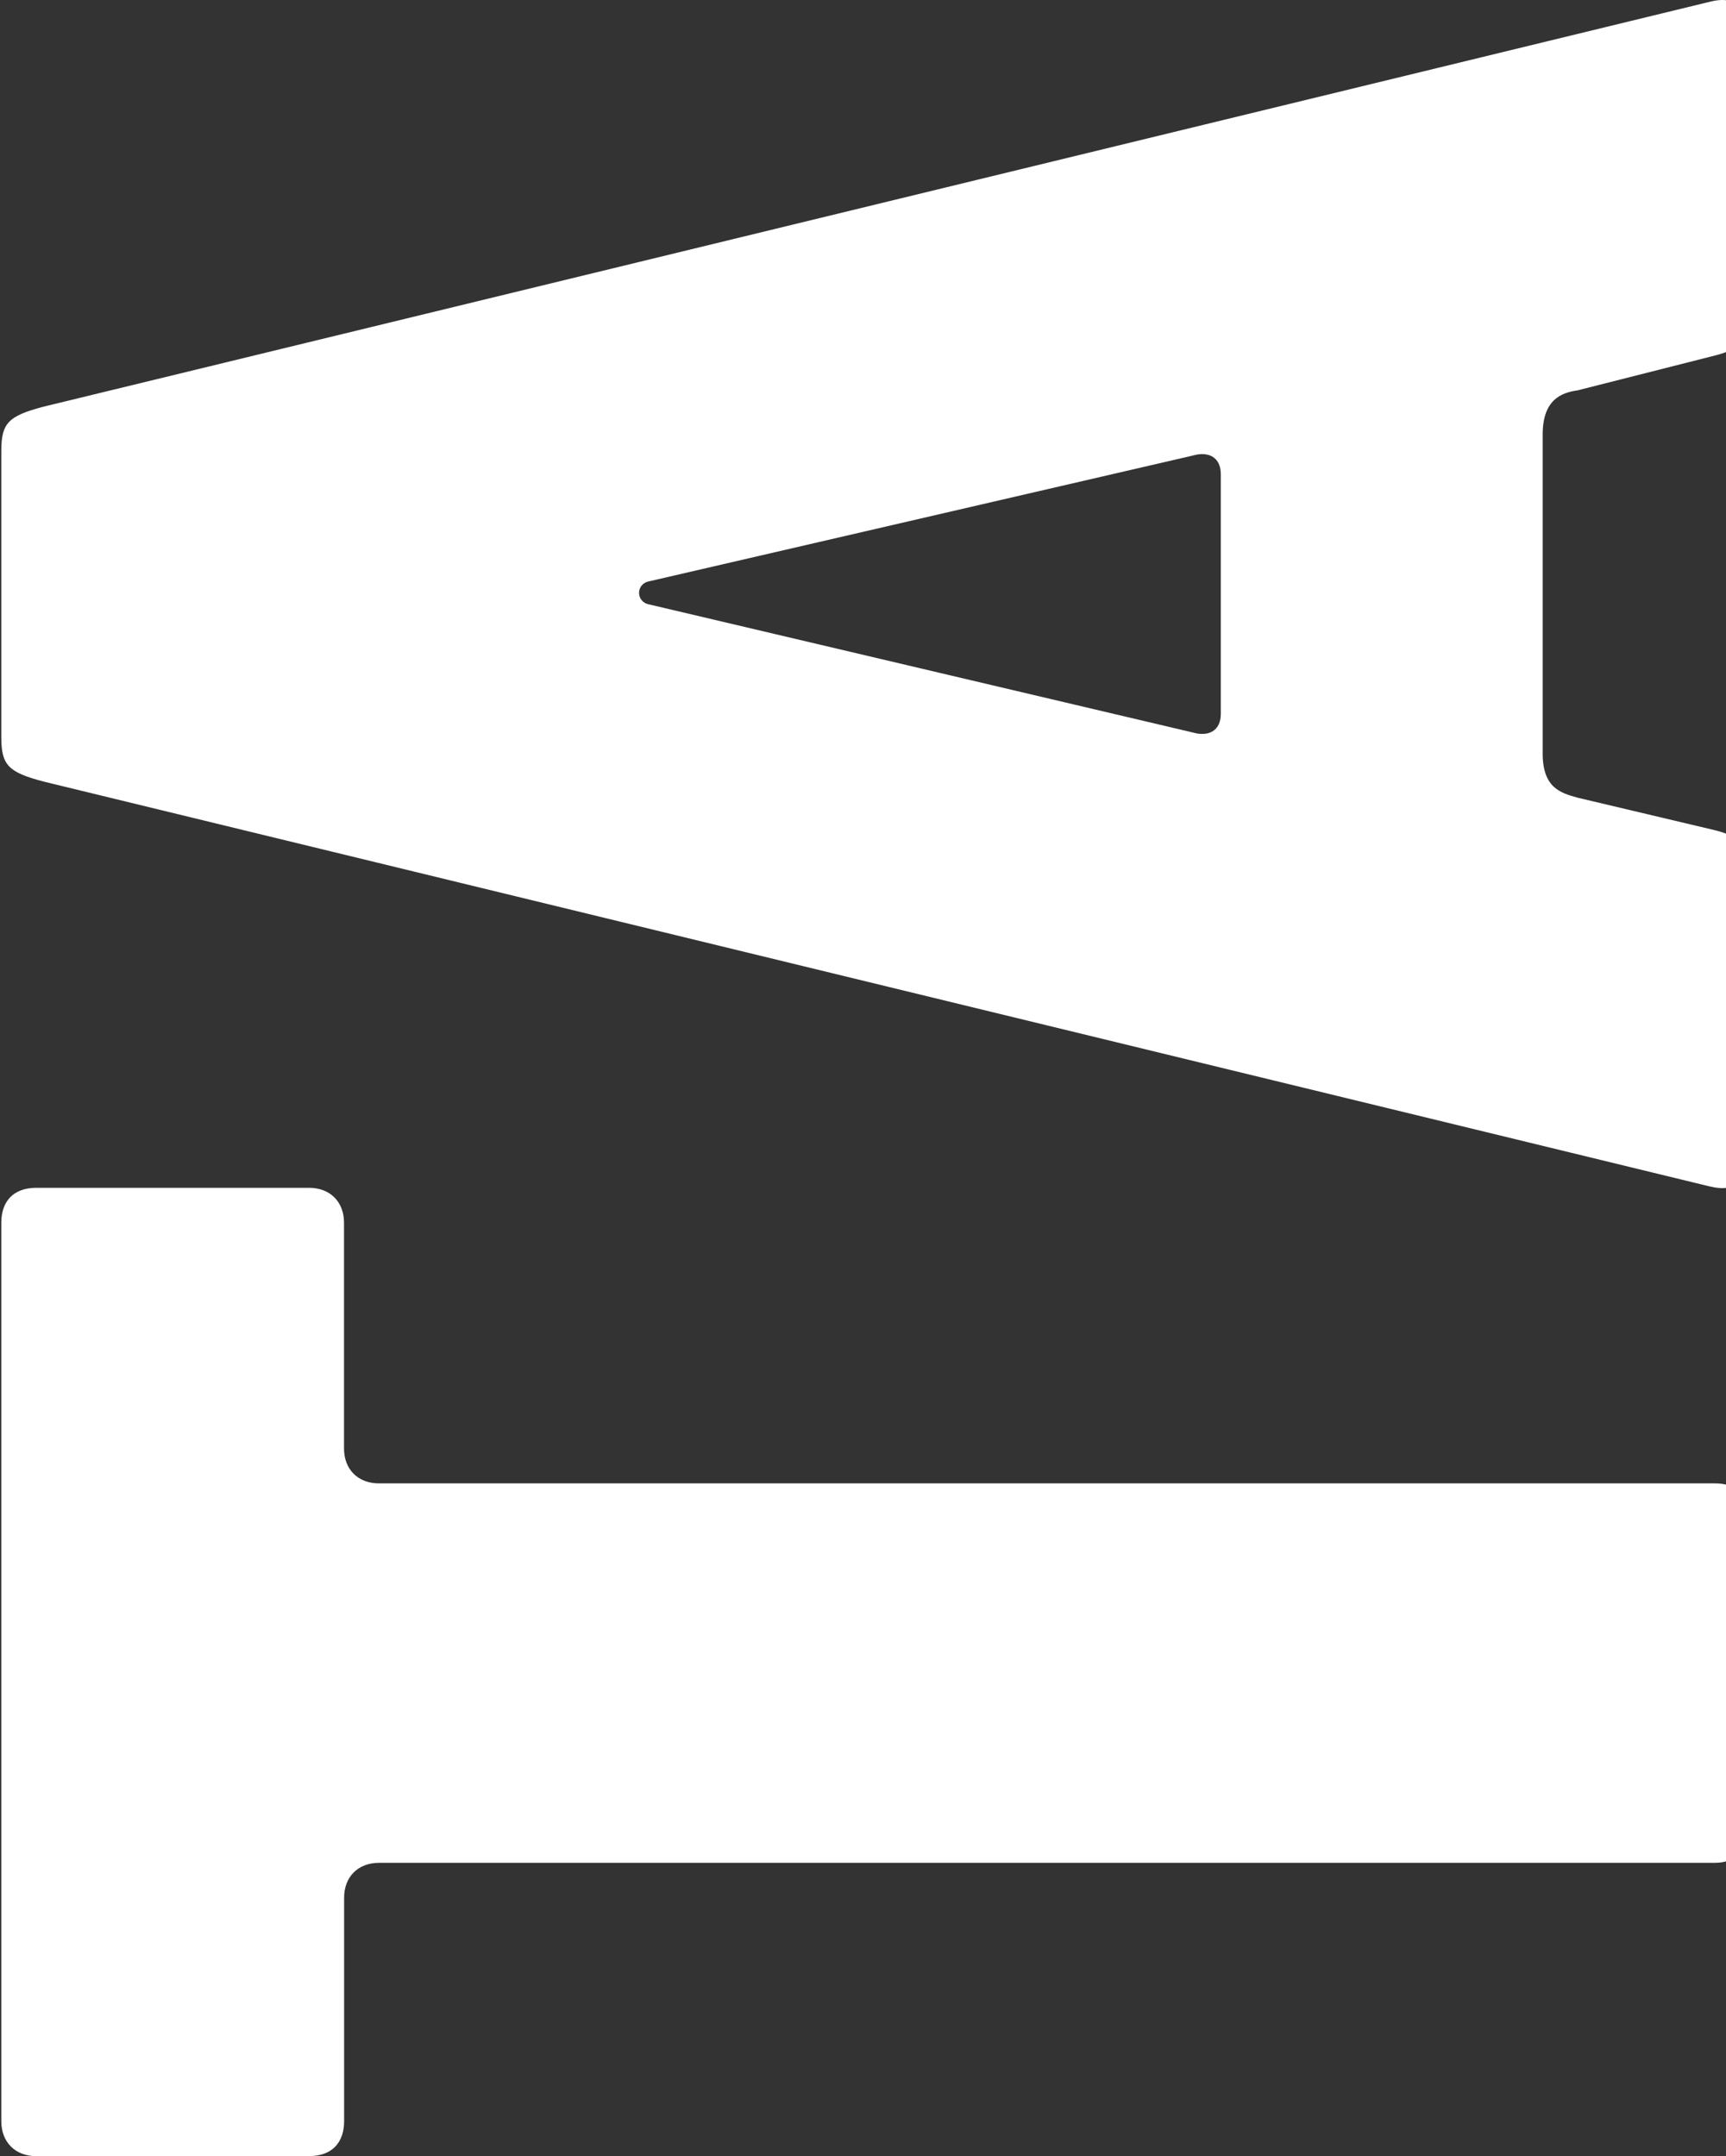
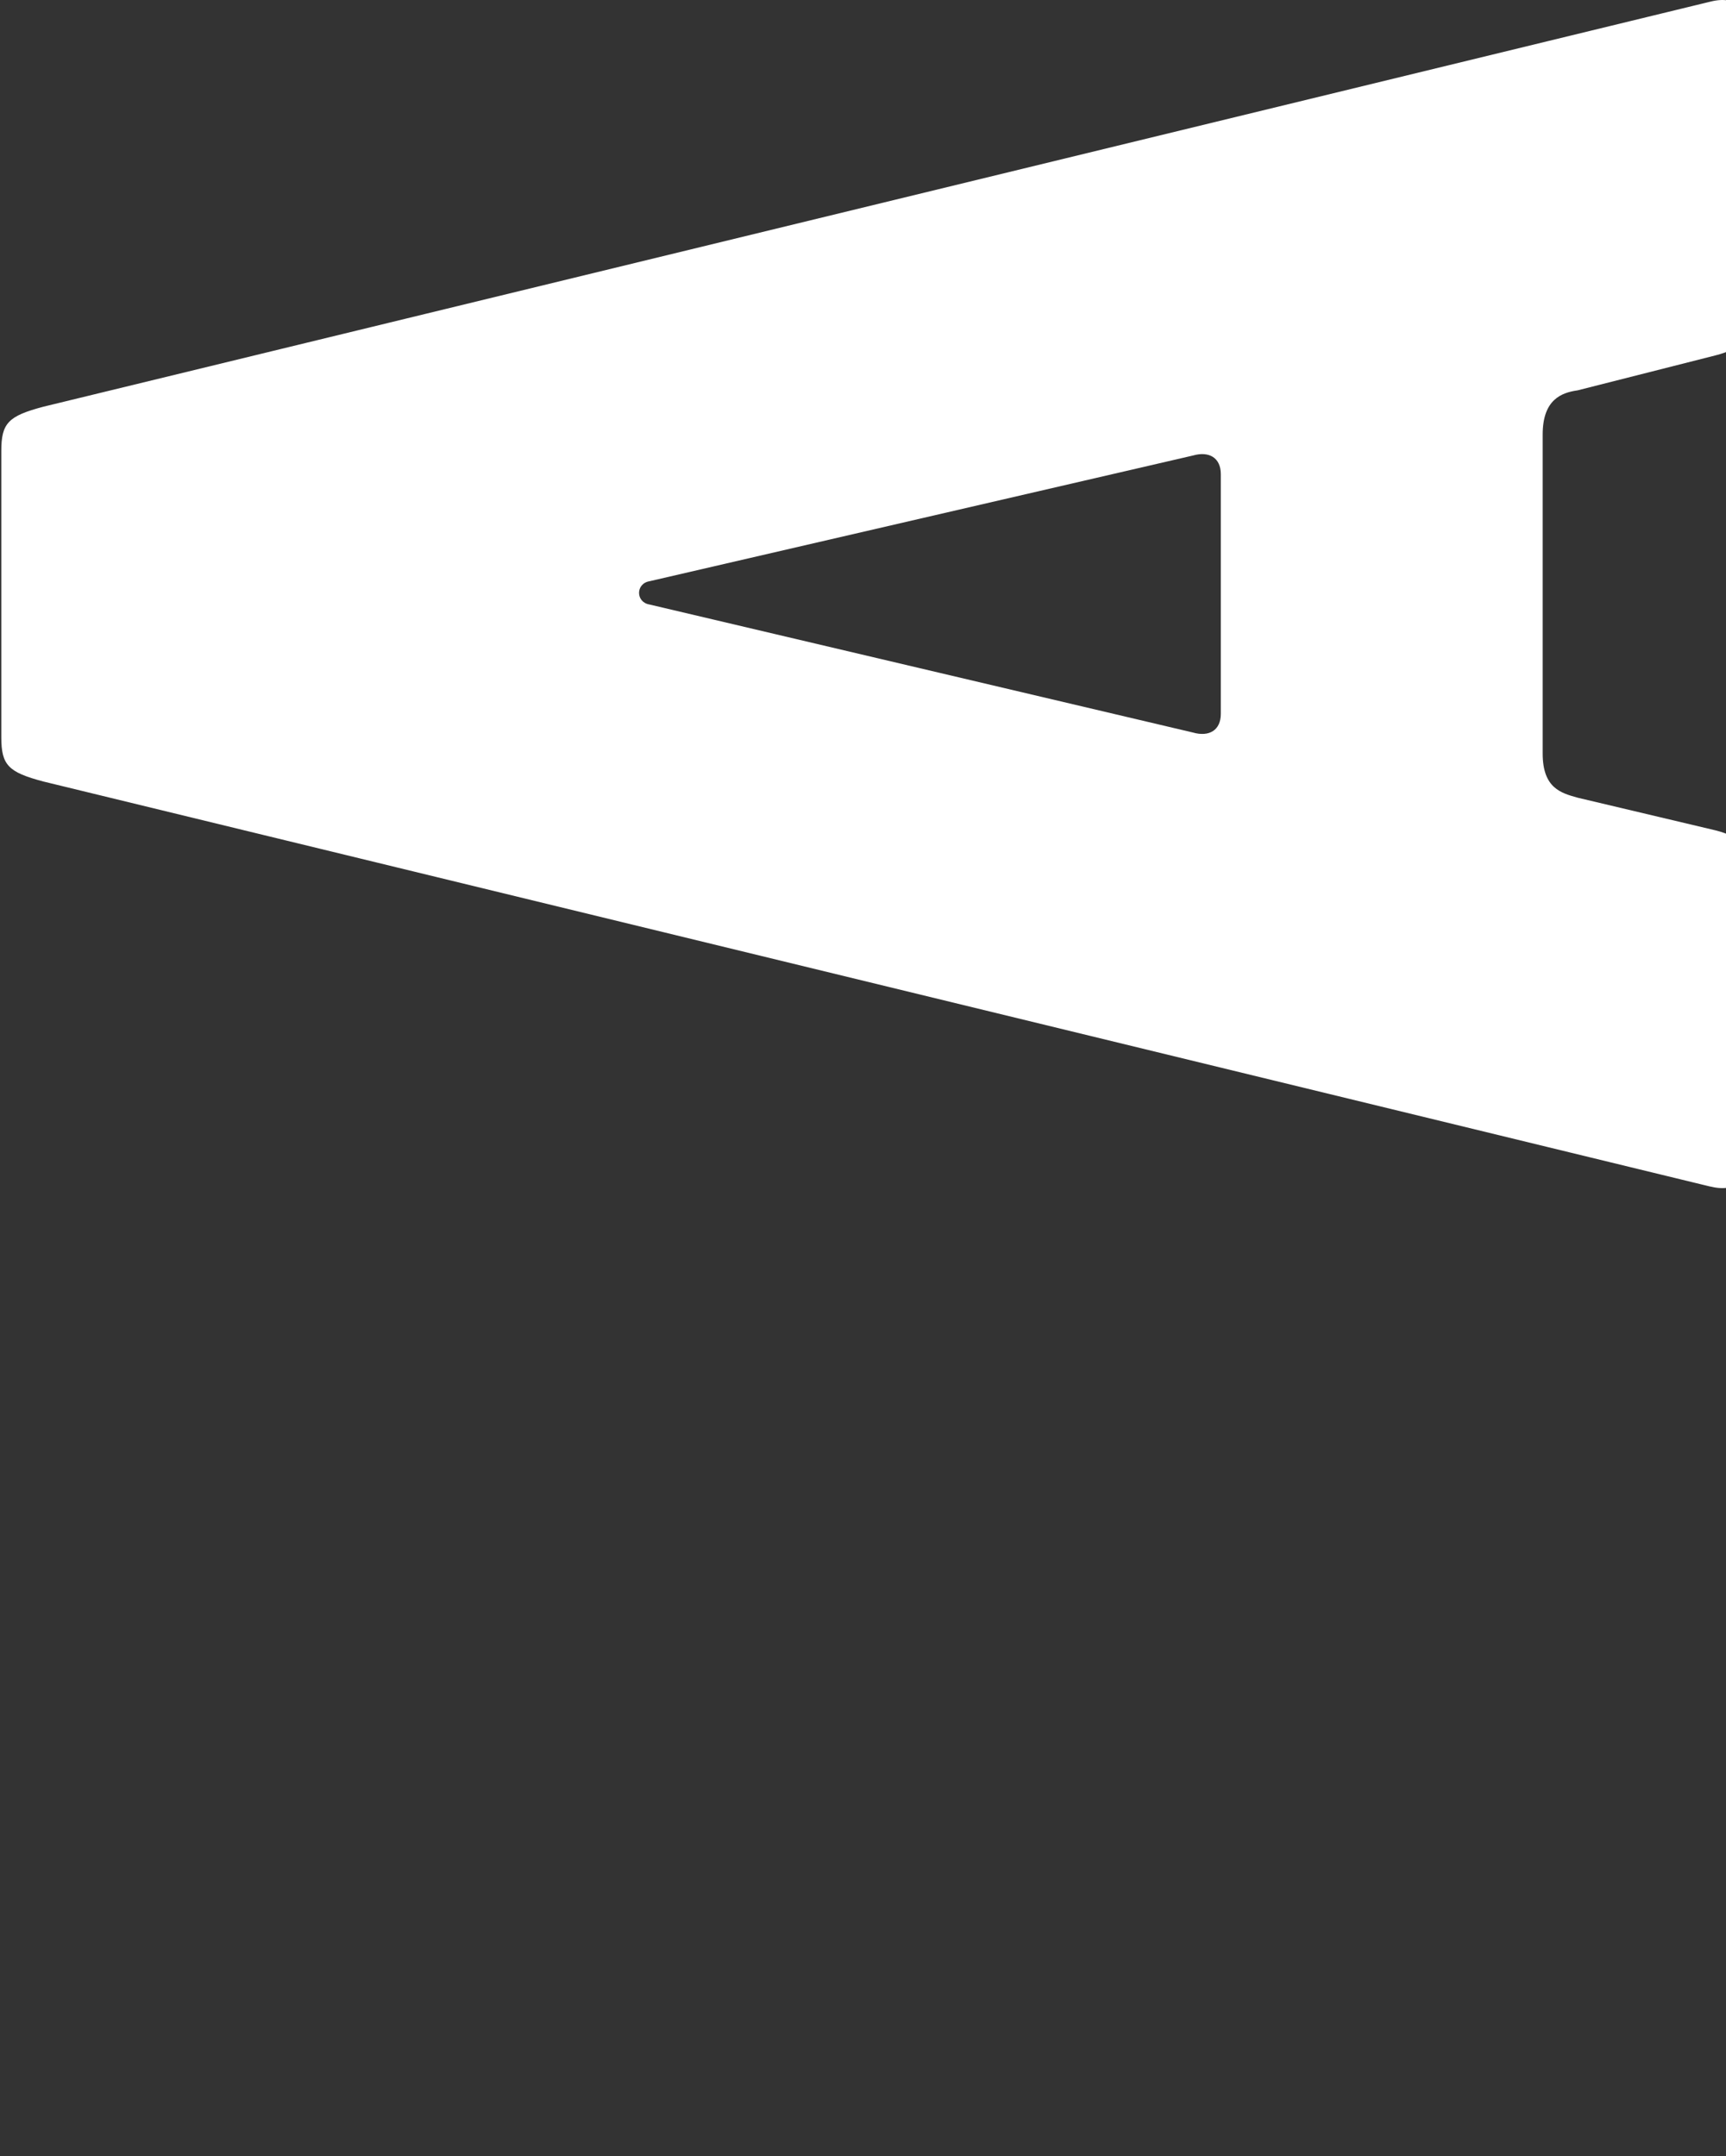
<svg xmlns="http://www.w3.org/2000/svg" width="357" height="446" viewBox="0 0 357 446" fill="none">
  <rect x="0" y="0" width="357" height="446" fill="#333333" stroke="none" />
-   <path d="M7.501 446C3.171 446 0.271 443.105 0.271 438.782V252.916C0.271 248.592 2.675 245.698 7.501 245.698H63.926C68.276 245.698 71.156 248.592 71.156 252.916V299.616C71.156 303.958 74.056 306.834 78.386 306.834H354.733C359.082 306.834 361.963 309.234 361.963 314.052V378.103C361.963 382.426 359.063 385.321 354.733 385.321H78.405C74.056 385.321 71.175 388.216 71.175 392.539V438.763C71.175 443.086 68.772 445.981 63.946 445.981H7.501V446Z" fill="white" />
  <path d="M353.798 245.45L8.951 161.649C1.721 159.726 0.271 158.278 0.271 152.507V93.275C0.271 87.505 1.721 86.057 8.951 84.134L353.798 0.333C359.578 -1.115 362.001 2.257 362.001 8.523V63.888C362.001 69.678 360.551 72.078 354.771 73.525L326.31 80.743C322.934 81.22 319.081 82.667 319.081 89.885V155.859C319.081 163.078 322.934 164.049 326.31 165.001L354.771 171.743C360.551 173.191 362.001 175.591 362.001 181.38V237.241C362.001 243.507 359.597 246.878 353.798 245.431M252.507 98.075C252.507 94.704 250.104 93.256 246.727 94.228L134.353 120.225C131.454 120.701 131.454 124.567 134.353 125.044L246.727 151.517C250.104 152.488 252.507 151.041 252.507 147.67V98.075Z" fill="white" />
</svg>